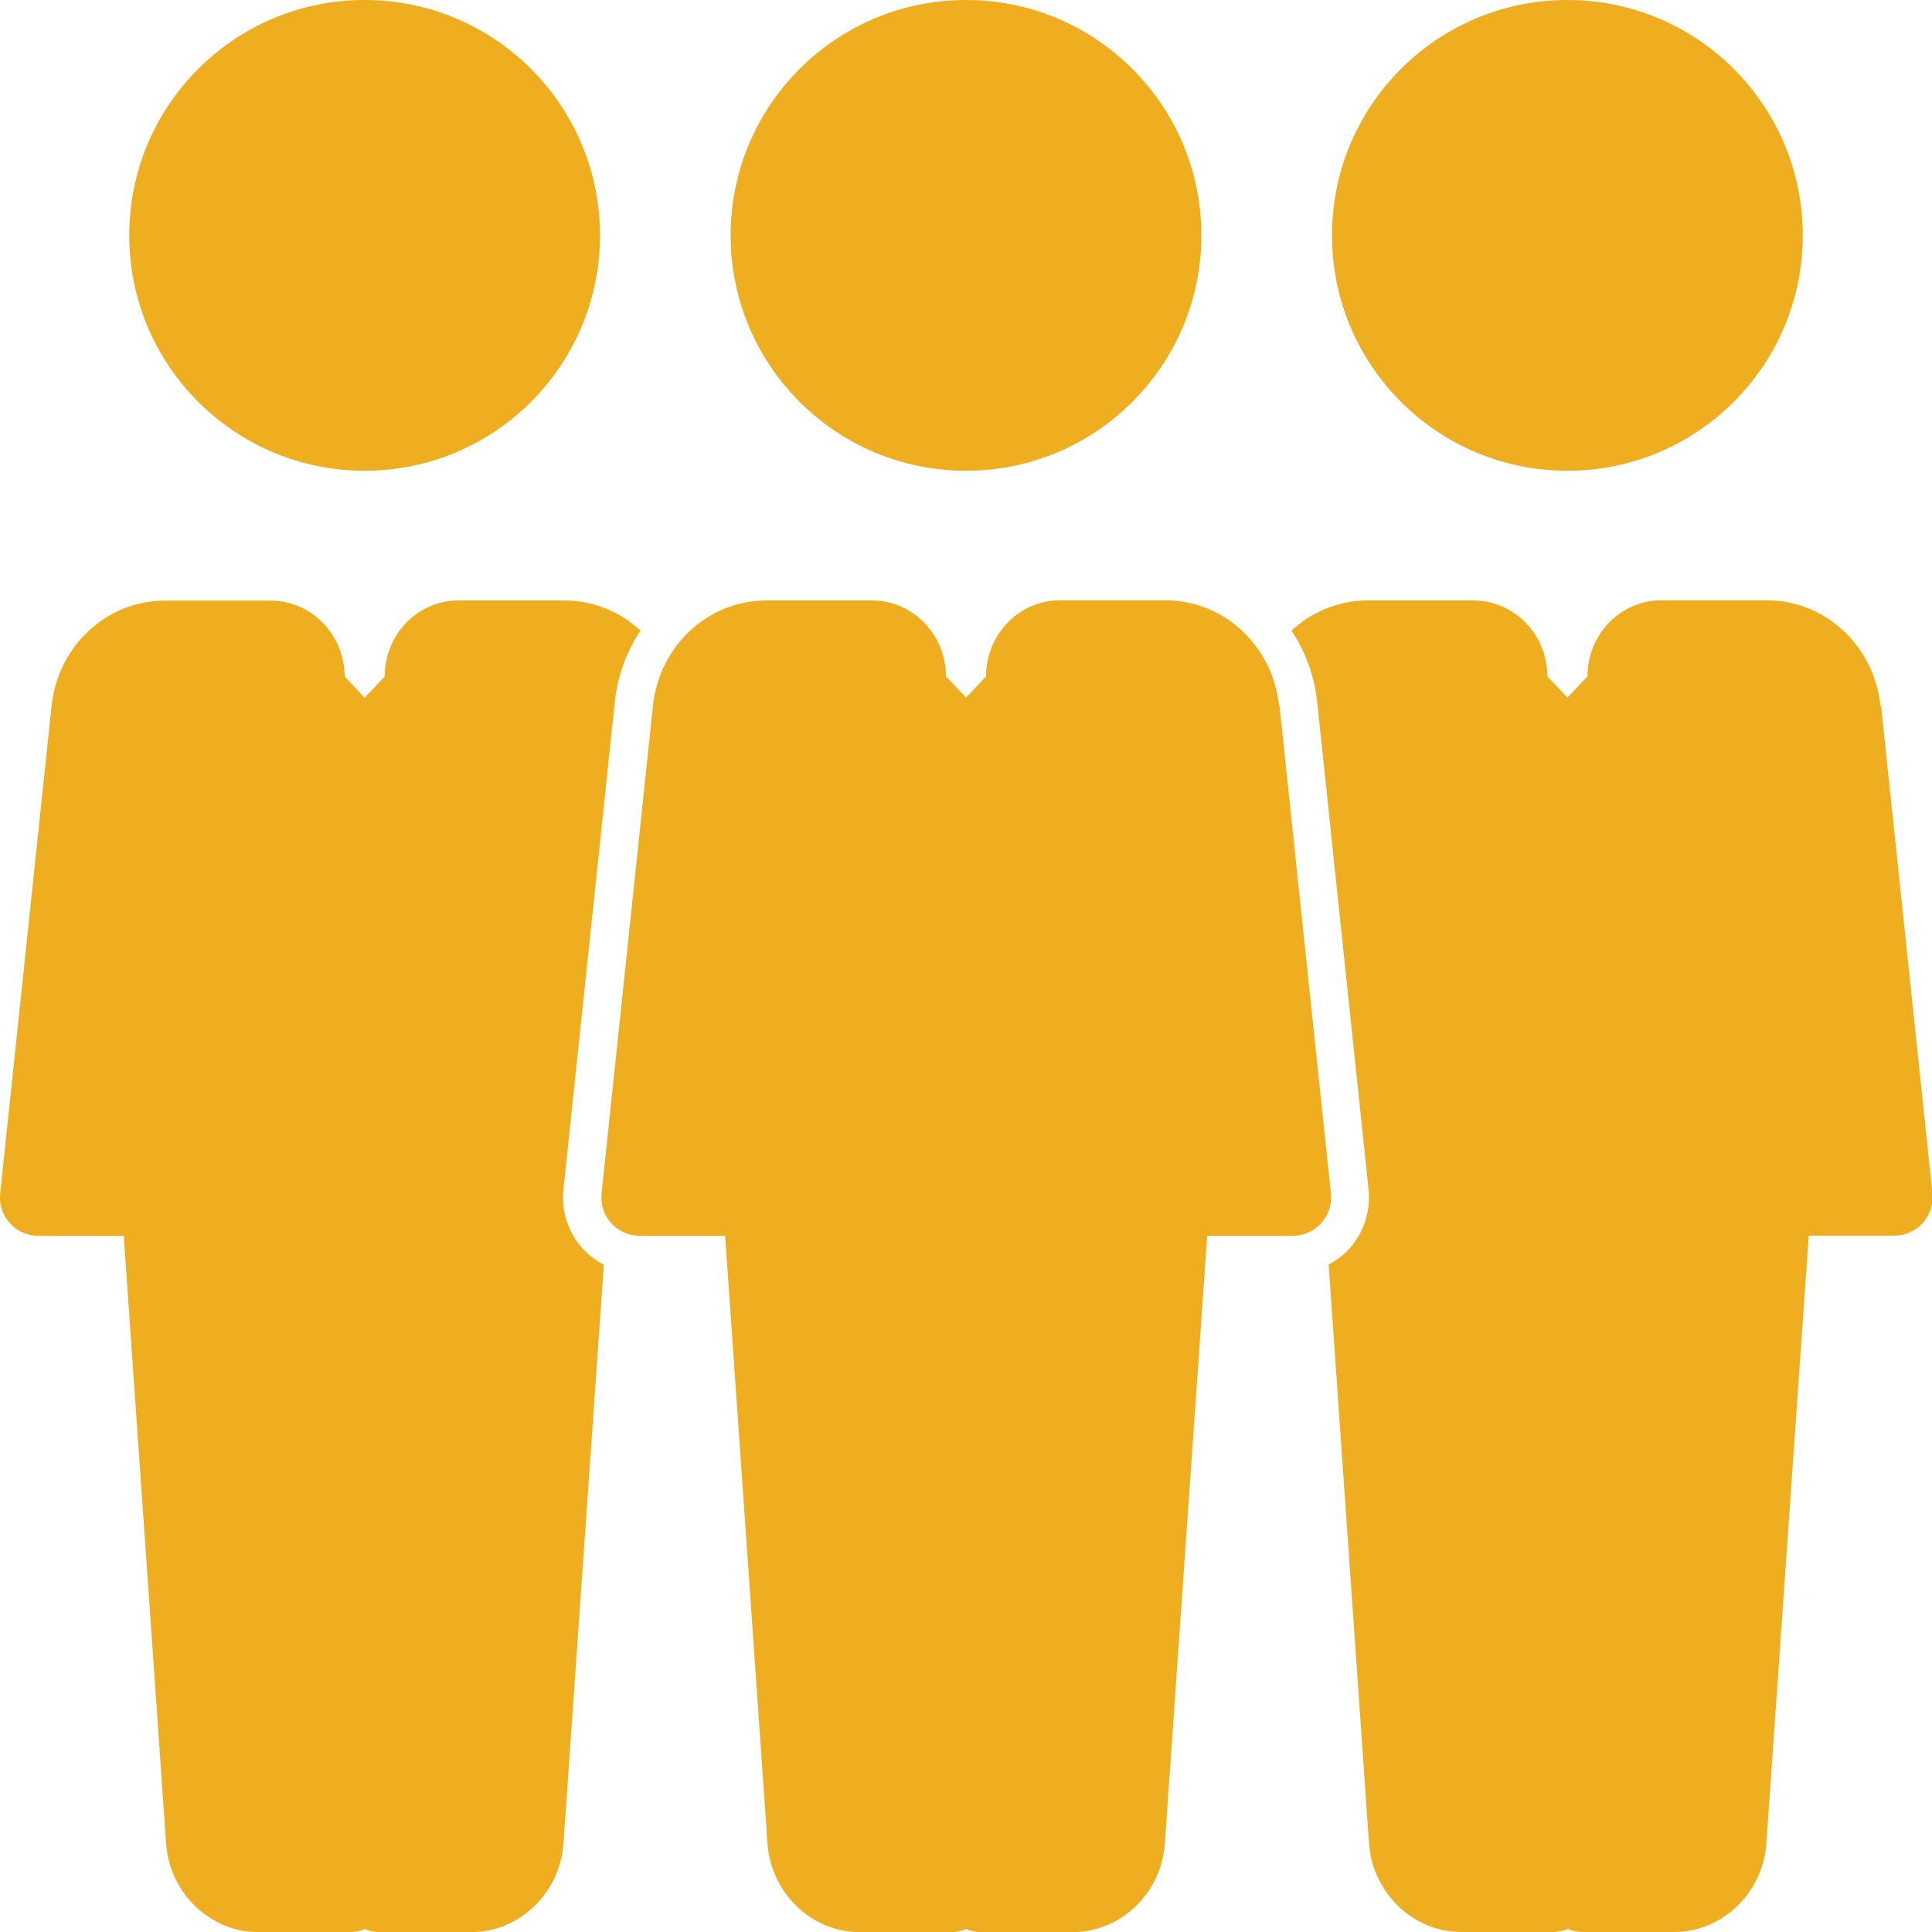
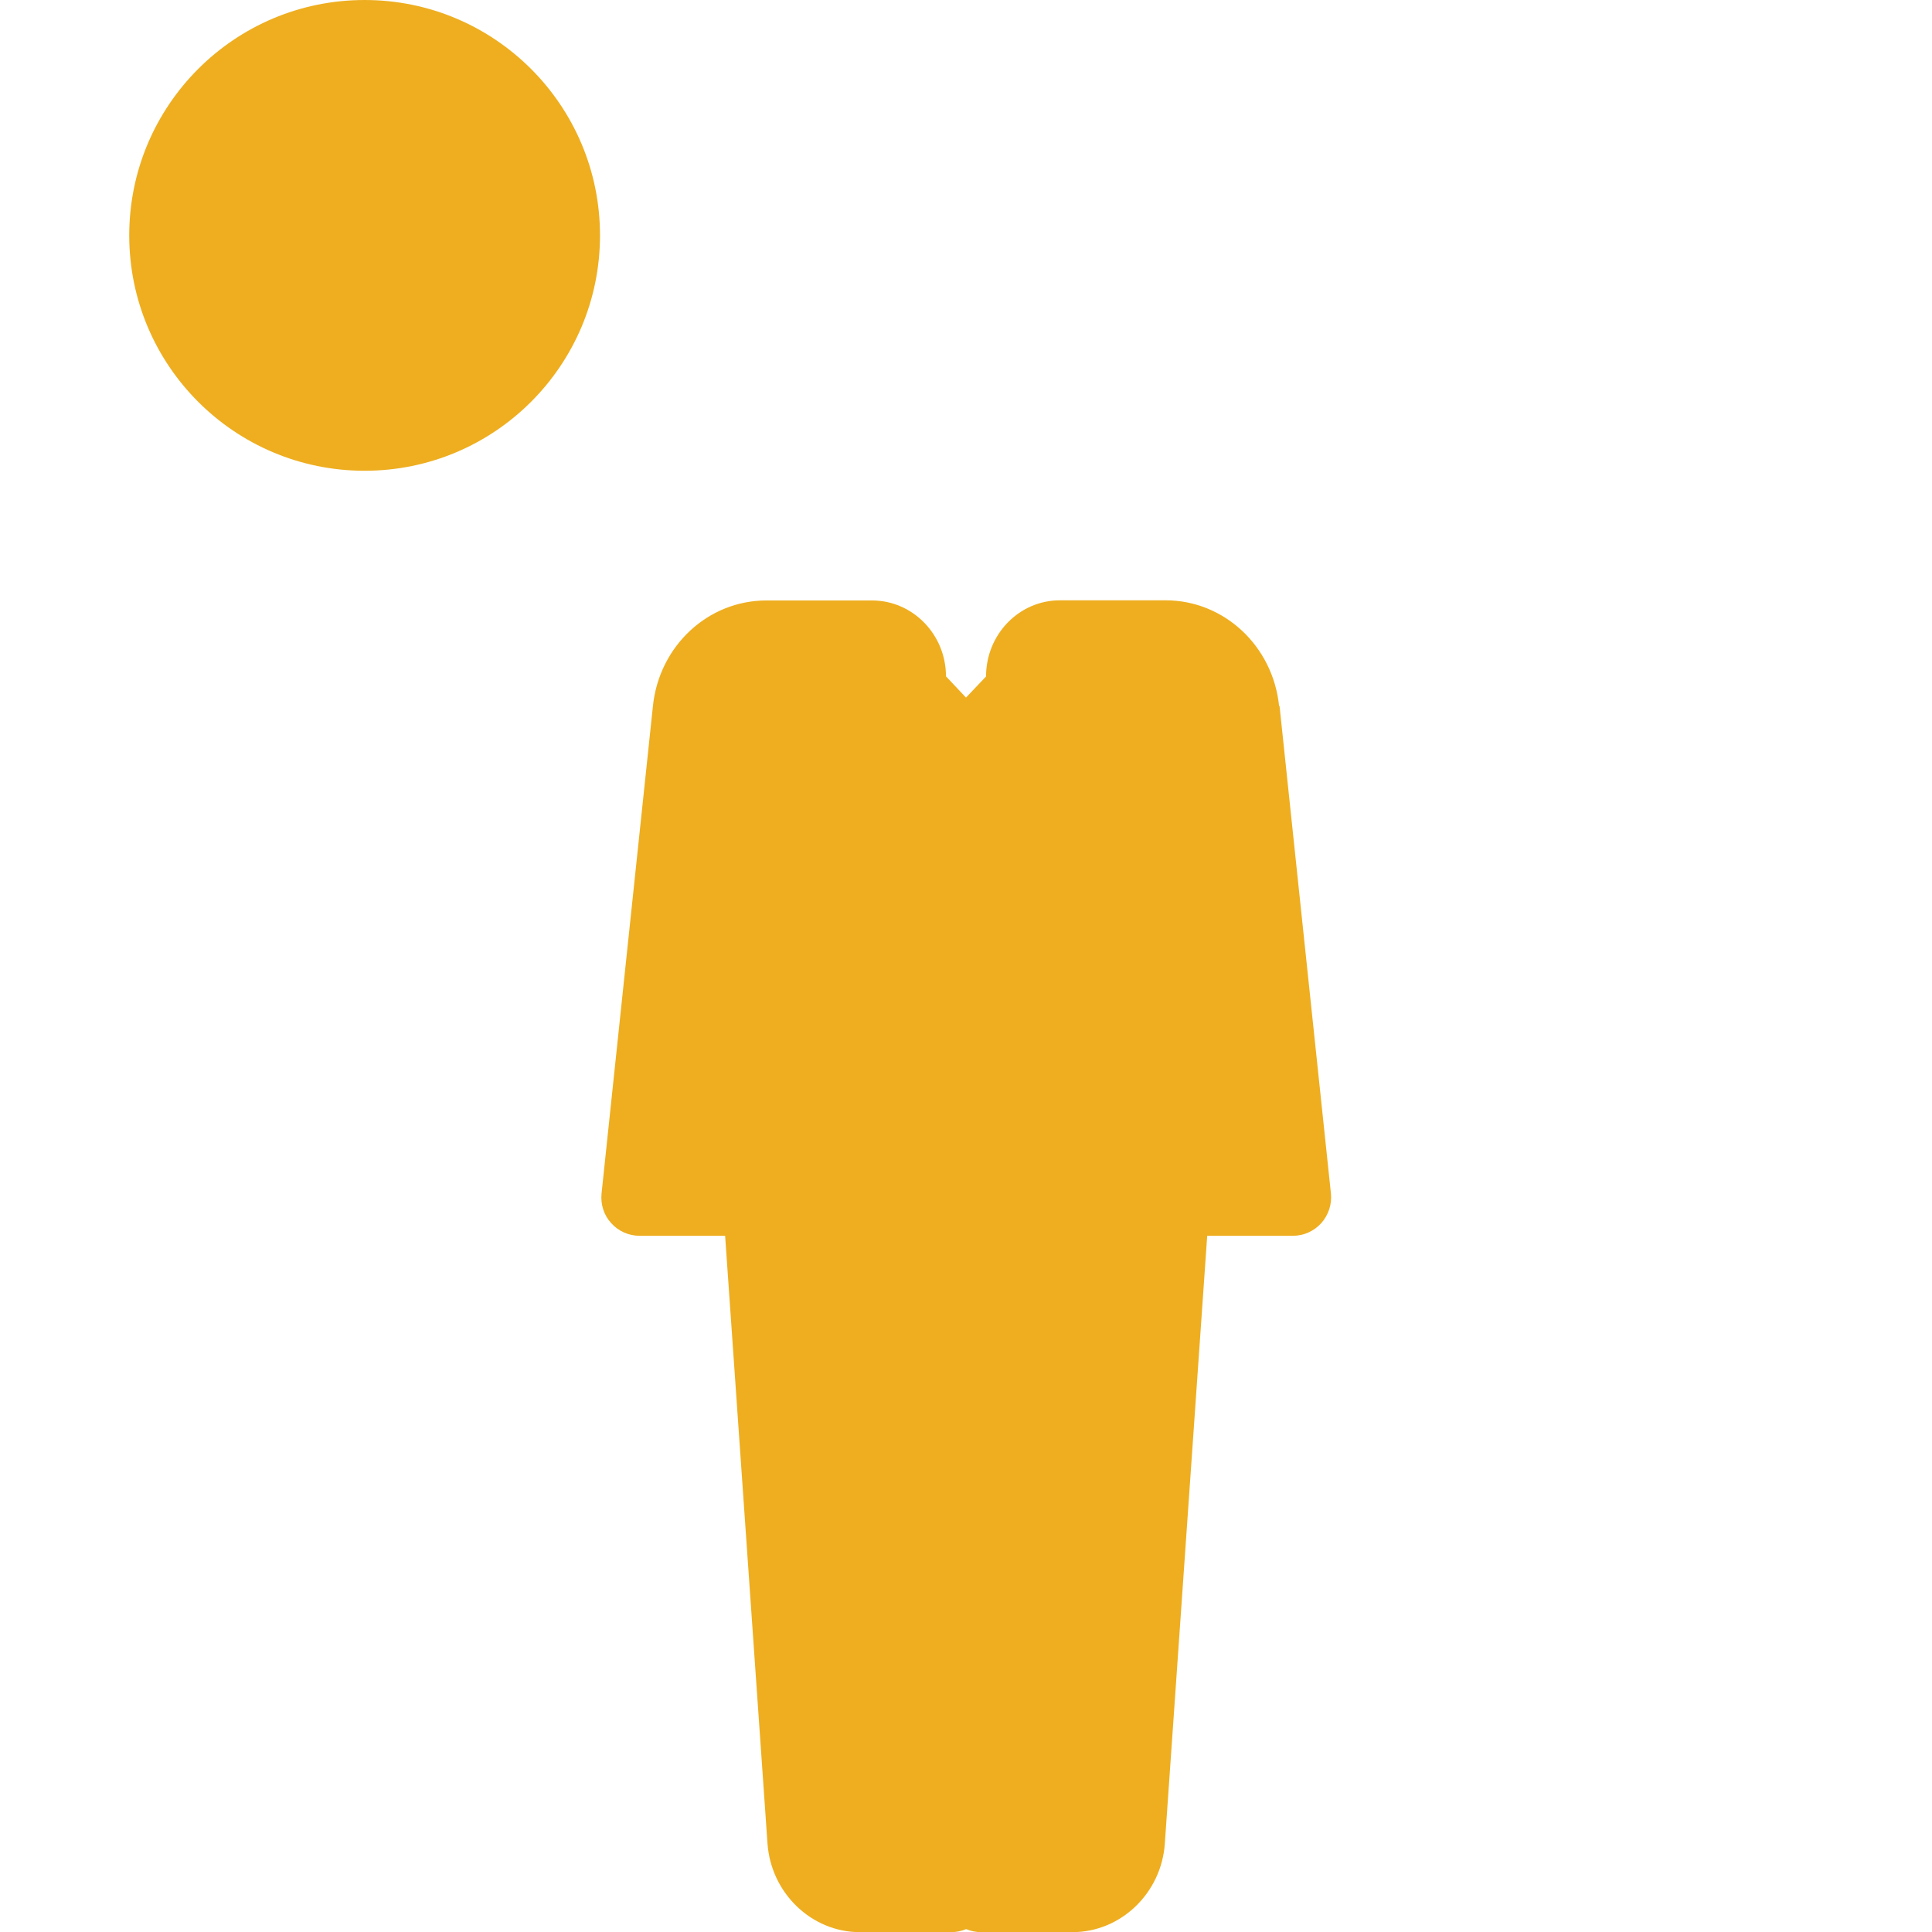
<svg xmlns="http://www.w3.org/2000/svg" id="b" viewBox="0 0 126.32 126.33">
  <defs>
    <style>.d{fill:#eeae20;}</style>
  </defs>
  <g id="c">
    <g>
-       <circle class="d" cx="63.16" cy="15.39" r="15.39" />
-       <circle class="d" cx="102.48" cy="15.39" r="15.39" />
      <circle class="d" cx="23.84" cy="15.39" r="15.39" />
      <path class="d" d="M83.63,46.15c-.41-3.93-3.61-6.9-7.42-6.9h-6.91c-2.66,0-4.83,2.22-4.83,4.98l-1.31,1.38-1.31-1.39c0-2.73-2.17-4.96-4.83-4.96h-6.91c-3.82,0-7.01,2.97-7.42,6.9l-3.36,31.88c-.07,.7,.15,1.41,.63,1.93,.47,.53,1.15,.83,1.86,.83h5.59l2.77,39.73c.23,3.25,2.88,5.8,6.04,5.8h5.96c.35,0,.68-.07,.99-.2,.3,.13,.64,.2,.99,.2h5.96c3.16,0,5.82-2.55,6.04-5.8l2.77-39.73h5.6c.71,0,1.38-.3,1.86-.83,.47-.53,.7-1.23,.63-1.93l-3.36-31.88Z" />
-       <path class="d" d="M38.1,81.64c-.95-1.06-1.41-2.46-1.26-3.87l3.36-31.88c.18-1.73,.78-3.31,1.68-4.66-1.33-1.23-3.08-1.97-4.99-1.97h-6.91c-2.66,0-4.83,2.22-4.83,4.98l-1.31,1.38-1.31-1.39c0-2.73-2.17-4.96-4.83-4.96h-6.91c-3.82,0-7.01,2.97-7.42,6.9L.01,78.04c-.07,.7,.15,1.41,.63,1.93,.47,.53,1.15,.83,1.86,.83h5.59l2.77,39.73c.23,3.25,2.88,5.8,6.04,5.8h5.96c.35,0,.68-.07,.99-.2,.3,.13,.64,.2,.99,.2h5.96c3.16,0,5.82-2.55,6.04-5.8l2.64-37.84c-.5-.27-.97-.6-1.36-1.03Z" />
-       <path class="d" d="M122.95,46.15c-.41-3.93-3.61-6.9-7.42-6.9h-6.91c-2.66,0-4.83,2.22-4.83,4.98l-1.31,1.38-1.31-1.39c0-2.73-2.17-4.96-4.83-4.96h-6.91c-1.91,0-3.66,.74-4.99,1.97,.9,1.35,1.49,2.93,1.68,4.66l3.36,31.88c.15,1.41-.31,2.81-1.25,3.87-.39,.43-.86,.77-1.36,1.04l2.64,37.84c.23,3.25,2.88,5.8,6.04,5.8h5.96c.35,0,.68-.07,.99-.2,.3,.13,.64,.2,.99,.2h5.96c3.16,0,5.82-2.55,6.04-5.8l2.77-39.73h5.6c.71,0,1.38-.3,1.86-.83,.47-.53,.7-1.23,.63-1.93l-3.36-31.88Z" />
    </g>
  </g>
</svg>